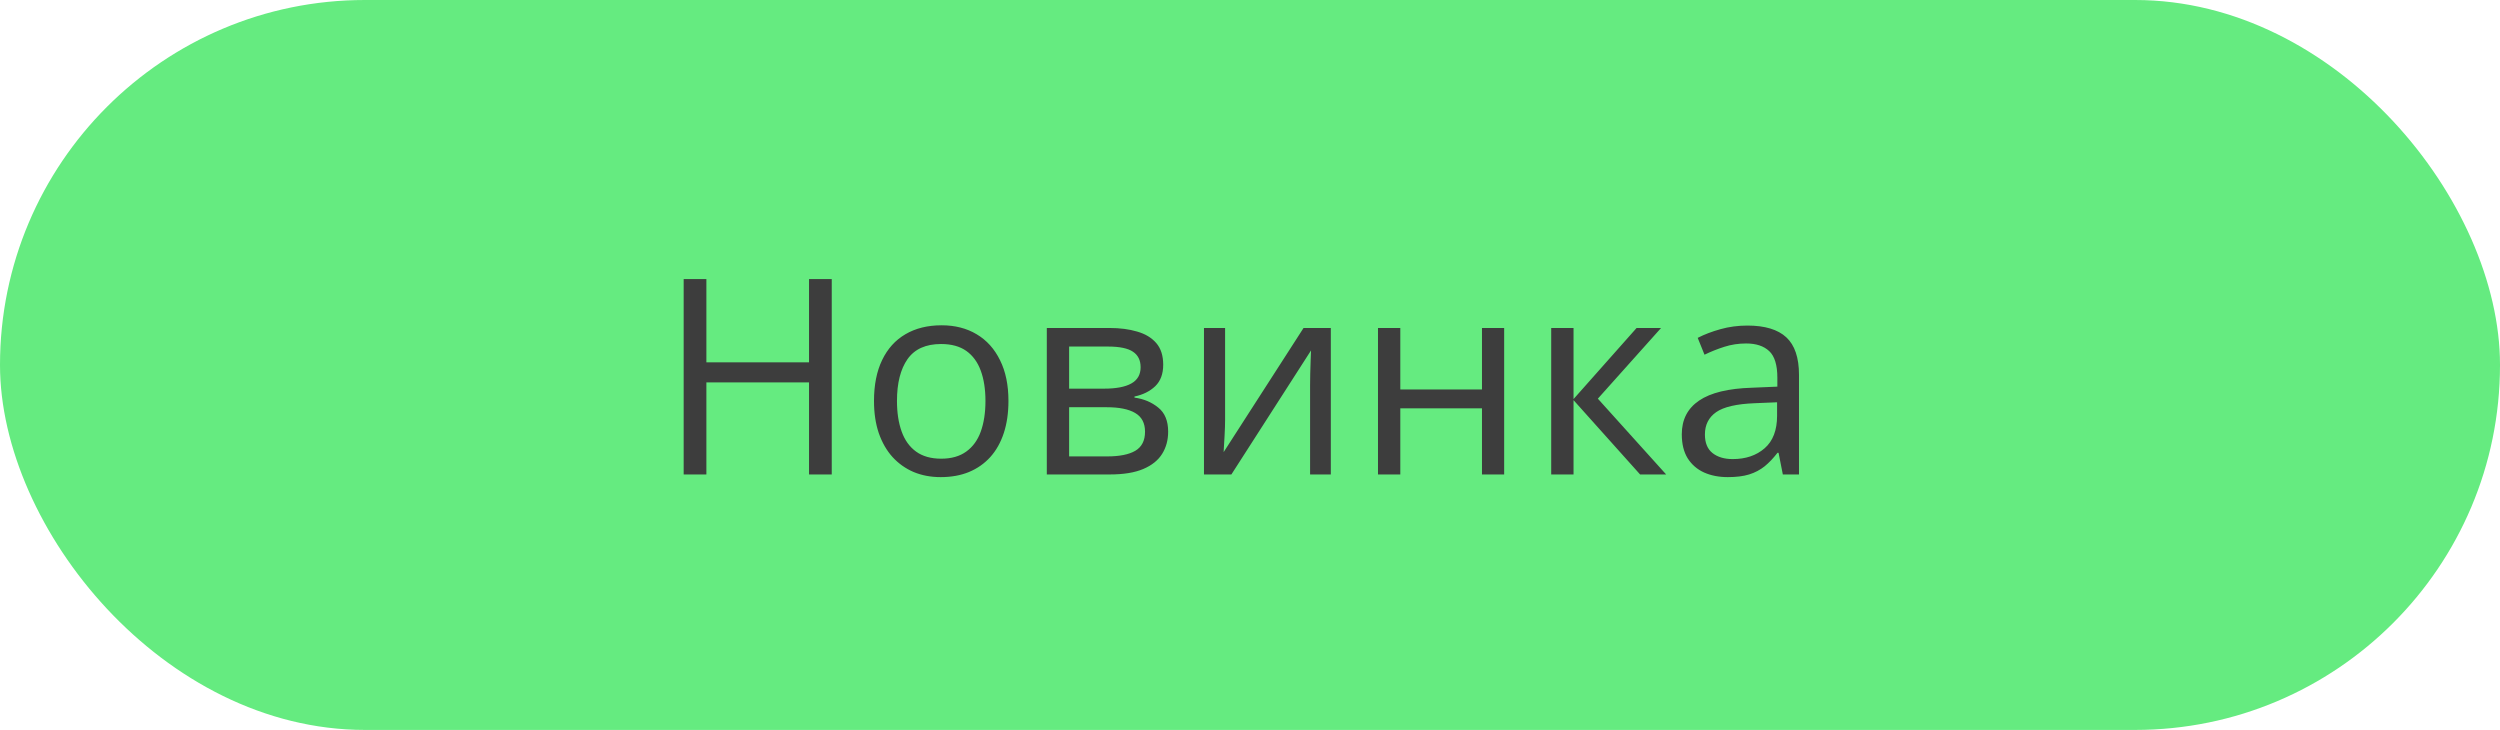
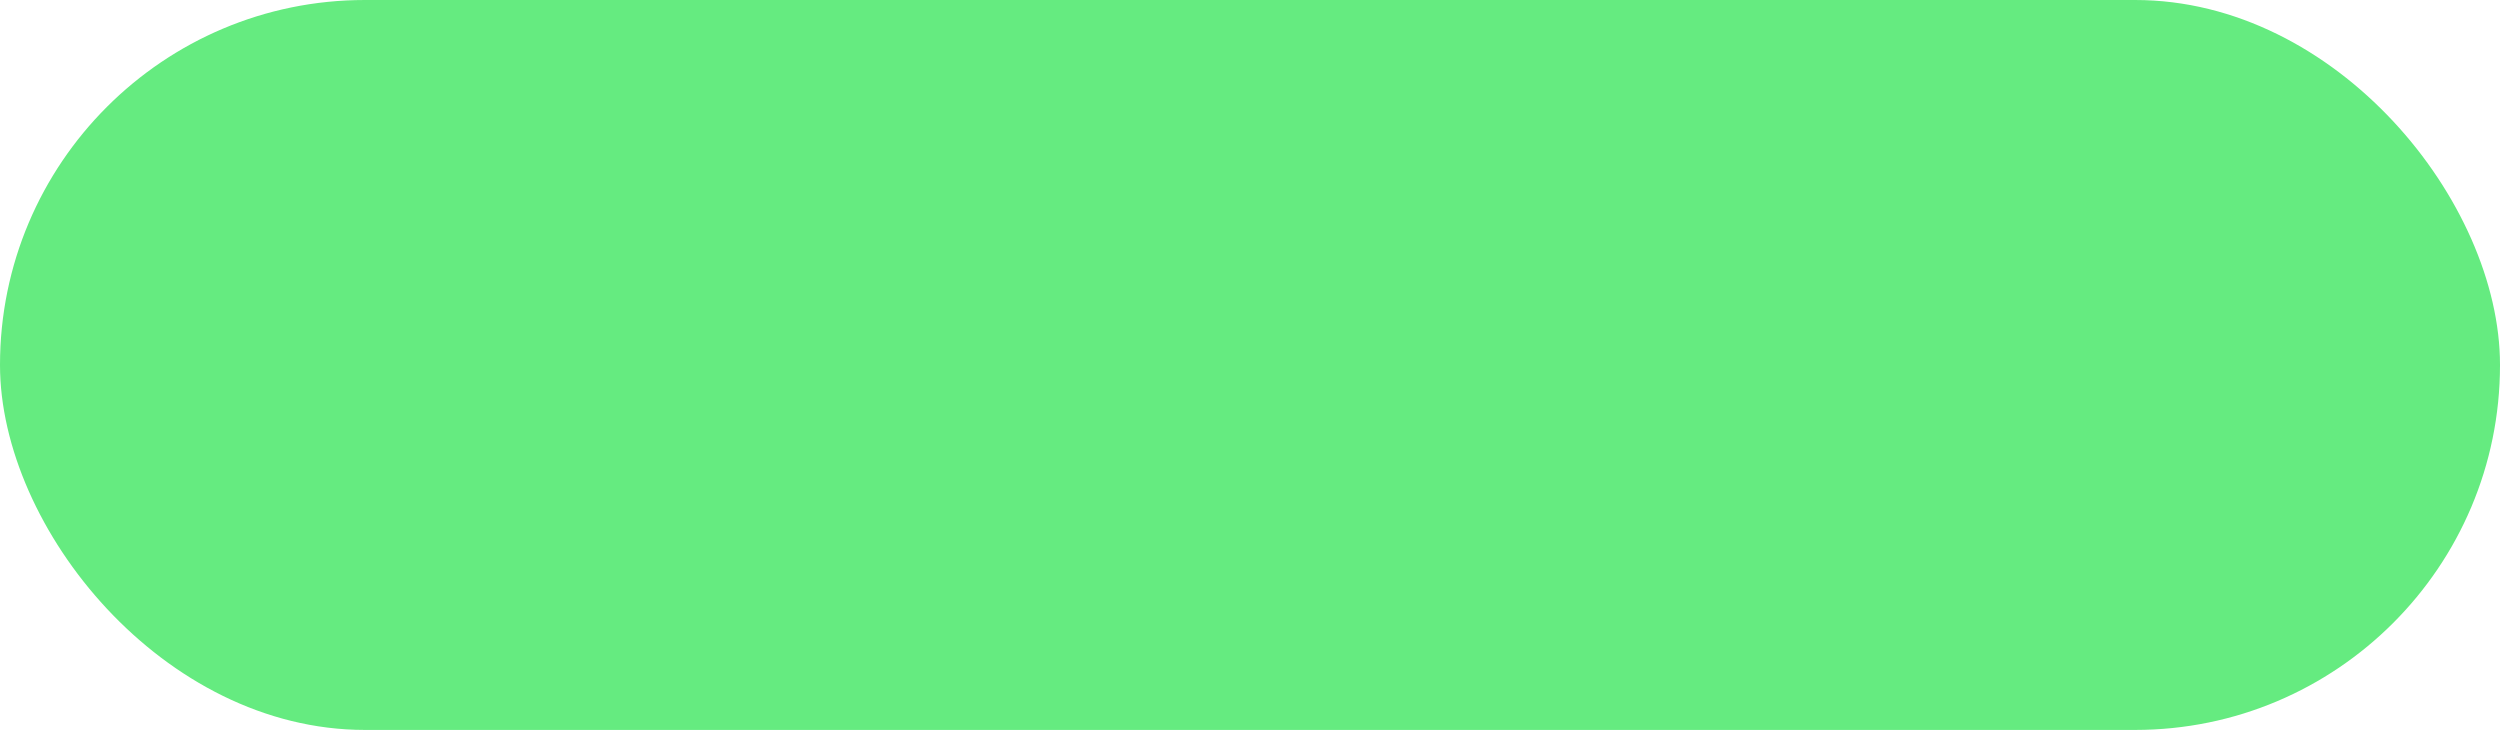
<svg xmlns="http://www.w3.org/2000/svg" width="137" height="40" viewBox="0 0 137 40" fill="none">
  <g clip-path="url(#clip0_7_20)">
    <rect width="137" height="40" rx="20" fill="#65EB80" />
-     <path d="M45.58 26H44.335V20.954H38.71V26H37.465V15.292H38.71V19.855H44.335V15.292H45.58V26ZM55.263 21.972C55.263 22.631 55.177 23.219 55.006 23.737C54.835 24.254 54.589 24.691 54.267 25.048C53.944 25.404 53.554 25.678 53.095 25.868C52.641 26.054 52.126 26.146 51.549 26.146C51.012 26.146 50.519 26.054 50.07 25.868C49.626 25.678 49.24 25.404 48.913 25.048C48.59 24.691 48.339 24.254 48.158 23.737C47.982 23.219 47.895 22.631 47.895 21.972C47.895 21.093 48.044 20.346 48.341 19.73C48.639 19.11 49.064 18.639 49.616 18.317C50.172 17.99 50.834 17.826 51.601 17.826C52.333 17.826 52.973 17.99 53.52 18.317C54.071 18.644 54.498 19.118 54.801 19.738C55.109 20.353 55.263 21.098 55.263 21.972ZM49.154 21.972C49.154 22.616 49.24 23.175 49.411 23.649C49.581 24.123 49.845 24.489 50.202 24.748C50.558 25.006 51.017 25.136 51.579 25.136C52.135 25.136 52.592 25.006 52.948 24.748C53.31 24.489 53.576 24.123 53.747 23.649C53.917 23.175 54.003 22.616 54.003 21.972C54.003 21.332 53.917 20.78 53.747 20.316C53.576 19.848 53.312 19.486 52.956 19.232C52.599 18.979 52.138 18.852 51.571 18.852C50.736 18.852 50.123 19.127 49.733 19.679C49.347 20.231 49.154 20.995 49.154 21.972ZM63.744 19.987C63.744 20.49 63.598 20.883 63.305 21.166C63.012 21.444 62.633 21.632 62.169 21.73V21.789C62.672 21.857 63.105 22.038 63.466 22.331C63.832 22.619 64.015 23.061 64.015 23.656C64.015 24.115 63.905 24.52 63.685 24.872C63.466 25.224 63.122 25.5 62.653 25.7C62.184 25.9 61.574 26 60.822 26H57.365V17.973H60.792C61.369 17.973 61.877 18.039 62.316 18.17C62.76 18.297 63.109 18.507 63.363 18.8C63.617 19.093 63.744 19.489 63.744 19.987ZM62.748 23.656C62.748 23.183 62.567 22.841 62.206 22.631C61.85 22.421 61.33 22.316 60.646 22.316H58.588V25.011H60.675C61.349 25.011 61.862 24.909 62.213 24.704C62.57 24.494 62.748 24.145 62.748 23.656ZM62.506 20.126C62.506 19.745 62.367 19.462 62.089 19.276C61.81 19.086 61.354 18.991 60.719 18.991H58.588V21.298H60.507C61.166 21.298 61.664 21.203 62.001 21.012C62.338 20.822 62.506 20.526 62.506 20.126ZM67.135 17.973V23.019C67.135 23.117 67.133 23.244 67.128 23.4C67.123 23.551 67.116 23.715 67.106 23.891C67.096 24.061 67.086 24.227 67.077 24.389C67.072 24.545 67.064 24.674 67.055 24.777L71.435 17.973H72.929V26H71.793V21.078C71.793 20.922 71.796 20.722 71.801 20.477C71.806 20.233 71.813 19.994 71.823 19.76C71.832 19.52 71.84 19.335 71.845 19.203L67.48 26H65.978V17.973H67.135ZM76.737 17.973V21.342H81.212V17.973H82.428V26H81.212V22.375H76.737V26H75.514V17.973H76.737ZM89.686 17.973H91.027L87.562 21.847L91.305 26H89.877L86.23 21.928V26H85.006V17.973H86.23V21.869L89.686 17.973ZM95.758 17.841C96.715 17.841 97.426 18.056 97.89 18.485C98.353 18.915 98.585 19.601 98.585 20.544V26H97.699L97.465 24.814H97.406C97.182 25.106 96.947 25.353 96.703 25.553C96.459 25.748 96.176 25.898 95.853 26C95.536 26.098 95.145 26.146 94.682 26.146C94.193 26.146 93.759 26.061 93.378 25.89C93.002 25.719 92.704 25.46 92.484 25.114C92.269 24.767 92.162 24.328 92.162 23.795C92.162 22.995 92.48 22.379 93.114 21.95C93.749 21.52 94.716 21.286 96.015 21.247L97.399 21.188V20.697C97.399 20.004 97.25 19.518 96.952 19.24C96.654 18.961 96.234 18.822 95.692 18.822C95.272 18.822 94.872 18.883 94.491 19.005C94.11 19.127 93.749 19.271 93.407 19.438L93.034 18.515C93.395 18.329 93.81 18.17 94.279 18.039C94.748 17.907 95.241 17.841 95.758 17.841ZM97.384 22.045L96.161 22.096C95.16 22.135 94.455 22.299 94.044 22.587C93.634 22.875 93.429 23.283 93.429 23.81C93.429 24.269 93.568 24.608 93.847 24.828C94.125 25.048 94.494 25.158 94.953 25.158C95.665 25.158 96.249 24.96 96.703 24.564C97.157 24.169 97.384 23.576 97.384 22.785V22.045Z" fill="#3D3D3D" />
  </g>
  <defs>
    <clipPath id="clip0_7_20">
      <rect width="137" height="40" fill="white" />
    </clipPath>
  </defs>
</svg>